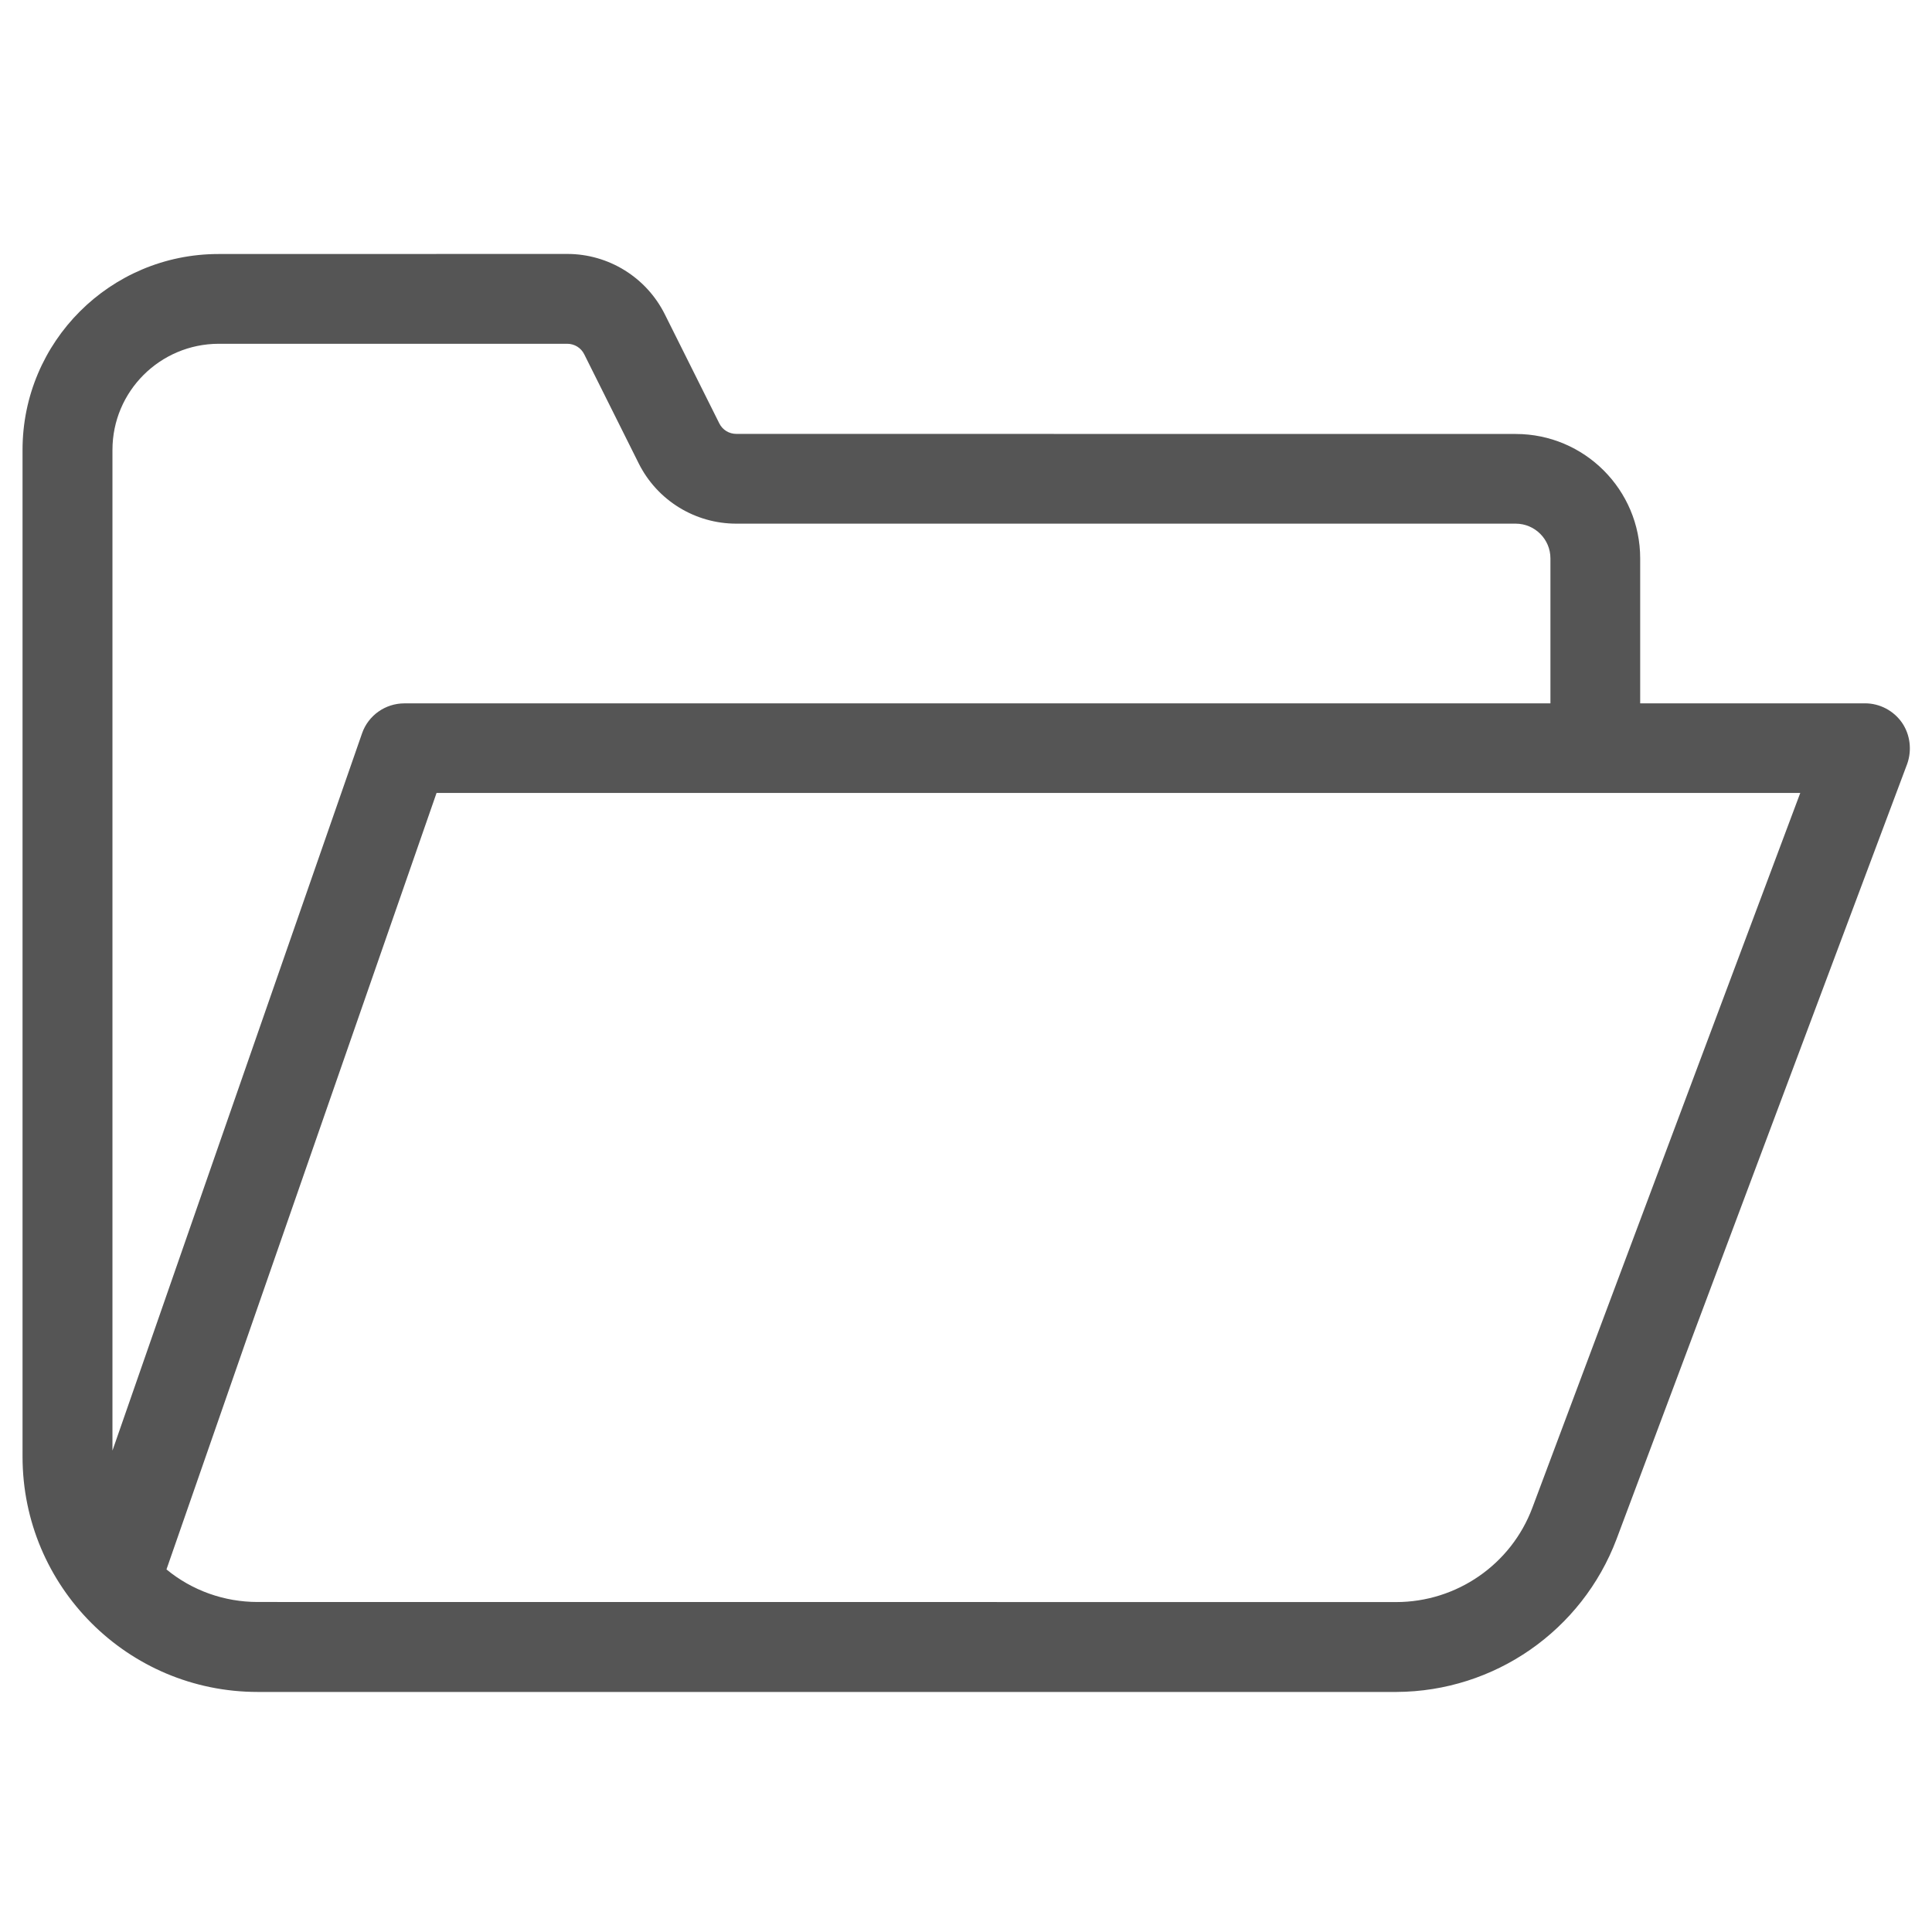
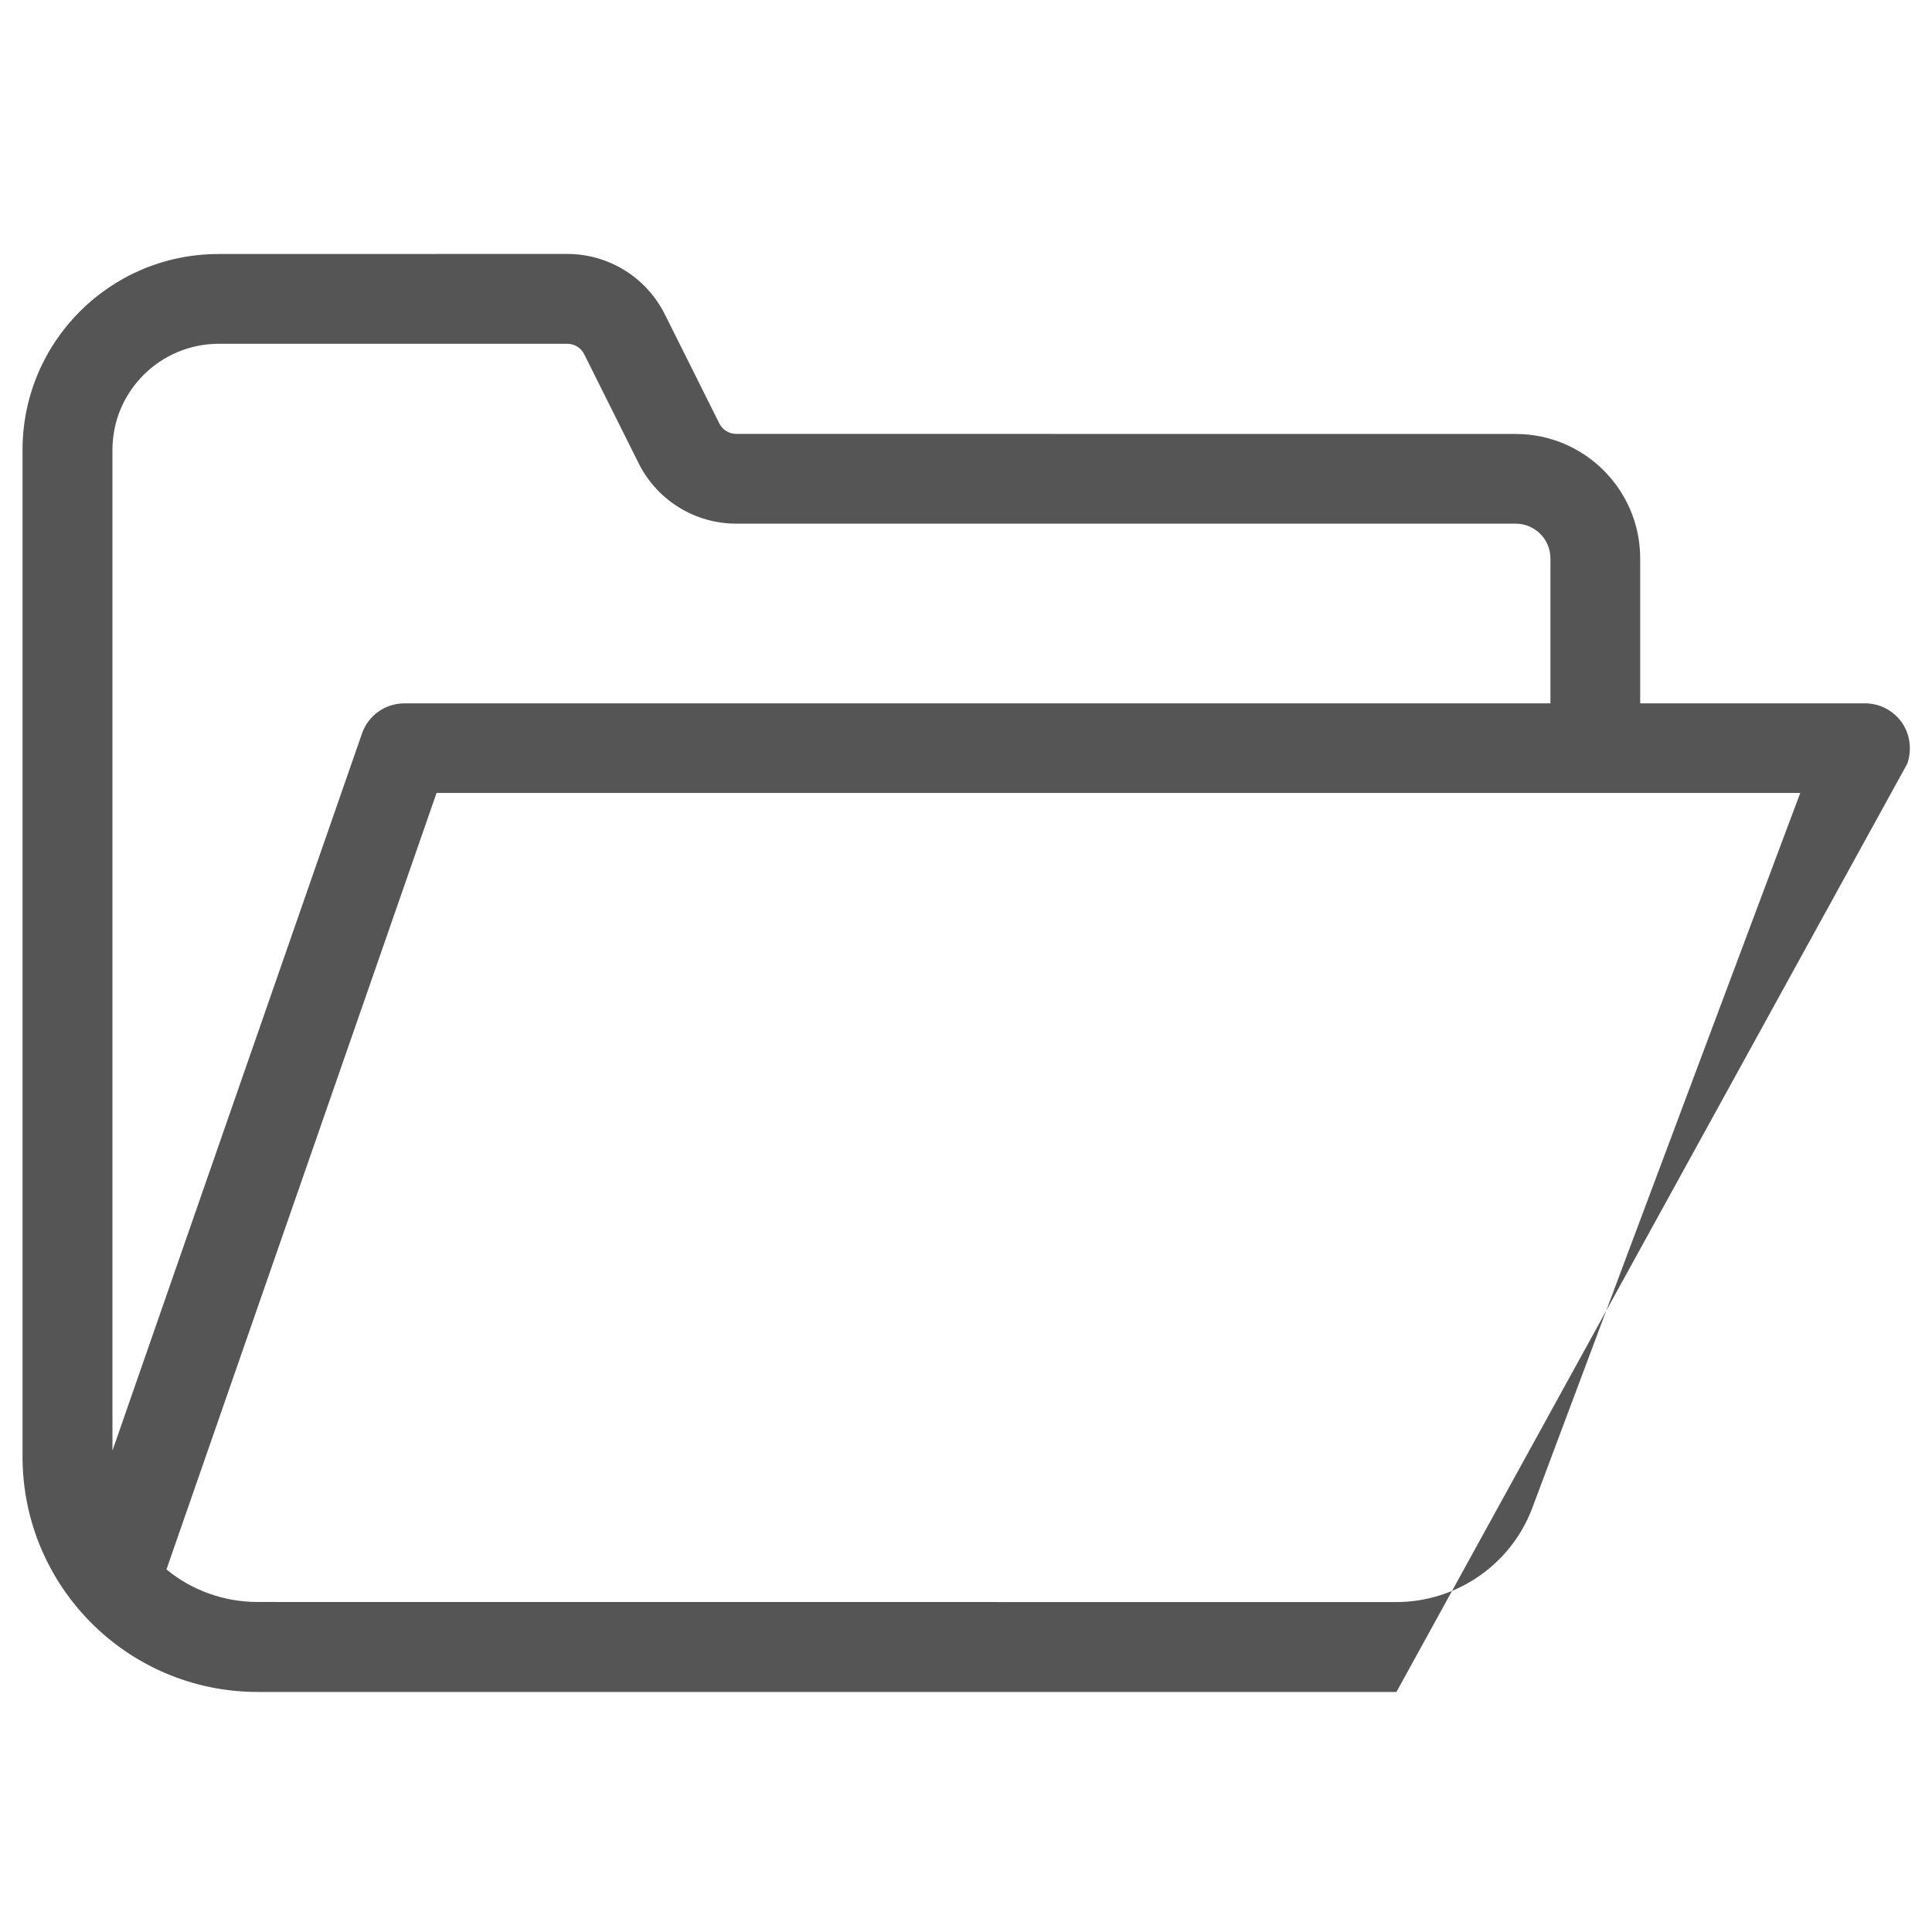
<svg xmlns="http://www.w3.org/2000/svg" xmlns:ns1="http://sodipodi.sourceforge.net/DTD/sodipodi-0.dtd" xmlns:ns2="http://www.inkscape.org/namespaces/inkscape" version="1.1" viewBox="-5 -10 48 48" id="svg8" ns1:docname="noun-folder-7443888.svg" width="48" height="48" ns2:version="1.0.2-2 (e86c870879, 2021-01-15)">
  <defs id="defs12" />
  <ns1:namedview pagecolor="#ffffff" bordercolor="#666666" borderopacity="1" objecttolerance="10" gridtolerance="10" guidetolerance="10" ns2:pageopacity="0" ns2:pageshadow="2" ns2:window-width="1920" ns2:window-height="1017" id="namedview10" showgrid="false" ns2:zoom="8.9043076" ns2:cx="23.605294" ns2:cy="33.507462" ns2:window-x="-8" ns2:window-y="-8" ns2:window-maximized="1" ns2:current-layer="svg8" />
-   <path d="M 42.254,7.954 C 42.044,7.654 41.701,7.474 41.336,7.474 H 35.75 V 3.874 c 0,-1.707 -1.387,-3.092 -3.092,-3.092 l -19.364,-0.002 c -0.179,0 -0.345,-0.099 -0.425,-0.265 L 11.516,-2.194 C 11.056,-3.112 10.119,-3.691 9.092,-3.691 l -8.663,0.002 c -2.689,0 -4.869,2.178 -4.869,4.867 V 26.19 c 0,3.227 2.613,5.846 5.842,5.846 H 29.694 c 2.434,-0.01 4.608,-1.522 5.468,-3.796 L 42.385,8.975 C 42.504,8.636 42.459,8.252 42.254,7.954 Z M -2.206,1.179 c 0,-1.458 1.183,-2.634 2.638,-2.638 H 9.092 c 0.179,0 0.345,0.099 0.425,0.265 l 1.352,2.708 c 0.46,0.918 1.397,1.496 2.424,1.496 H 32.657 c 0.473,0 0.863,0.384 0.863,0.863 V 7.475 H 5.046 c -0.473,0 -0.898,0.3 -1.052,0.748 L -2.206,26.04 Z m 35.276,26.284 c -0.528,1.407 -1.88,2.34 -3.383,2.34 l -28.287,-0.002 c -0.828,0 -1.627,-0.284 -2.264,-0.809 L 5.846,9.701 H 39.727 Z" id="path2" style="fill:#555555;fill-opacity:1;stroke-width:1" />
+   <path d="M 42.254,7.954 C 42.044,7.654 41.701,7.474 41.336,7.474 H 35.75 V 3.874 c 0,-1.707 -1.387,-3.092 -3.092,-3.092 l -19.364,-0.002 c -0.179,0 -0.345,-0.099 -0.425,-0.265 L 11.516,-2.194 C 11.056,-3.112 10.119,-3.691 9.092,-3.691 l -8.663,0.002 c -2.689,0 -4.869,2.178 -4.869,4.867 V 26.19 c 0,3.227 2.613,5.846 5.842,5.846 H 29.694 L 42.385,8.975 C 42.504,8.636 42.459,8.252 42.254,7.954 Z M -2.206,1.179 c 0,-1.458 1.183,-2.634 2.638,-2.638 H 9.092 c 0.179,0 0.345,0.099 0.425,0.265 l 1.352,2.708 c 0.46,0.918 1.397,1.496 2.424,1.496 H 32.657 c 0.473,0 0.863,0.384 0.863,0.863 V 7.475 H 5.046 c -0.473,0 -0.898,0.3 -1.052,0.748 L -2.206,26.04 Z m 35.276,26.284 c -0.528,1.407 -1.88,2.34 -3.383,2.34 l -28.287,-0.002 c -0.828,0 -1.627,-0.284 -2.264,-0.809 L 5.846,9.701 H 39.727 Z" id="path2" style="fill:#555555;fill-opacity:1;stroke-width:1" />
</svg>